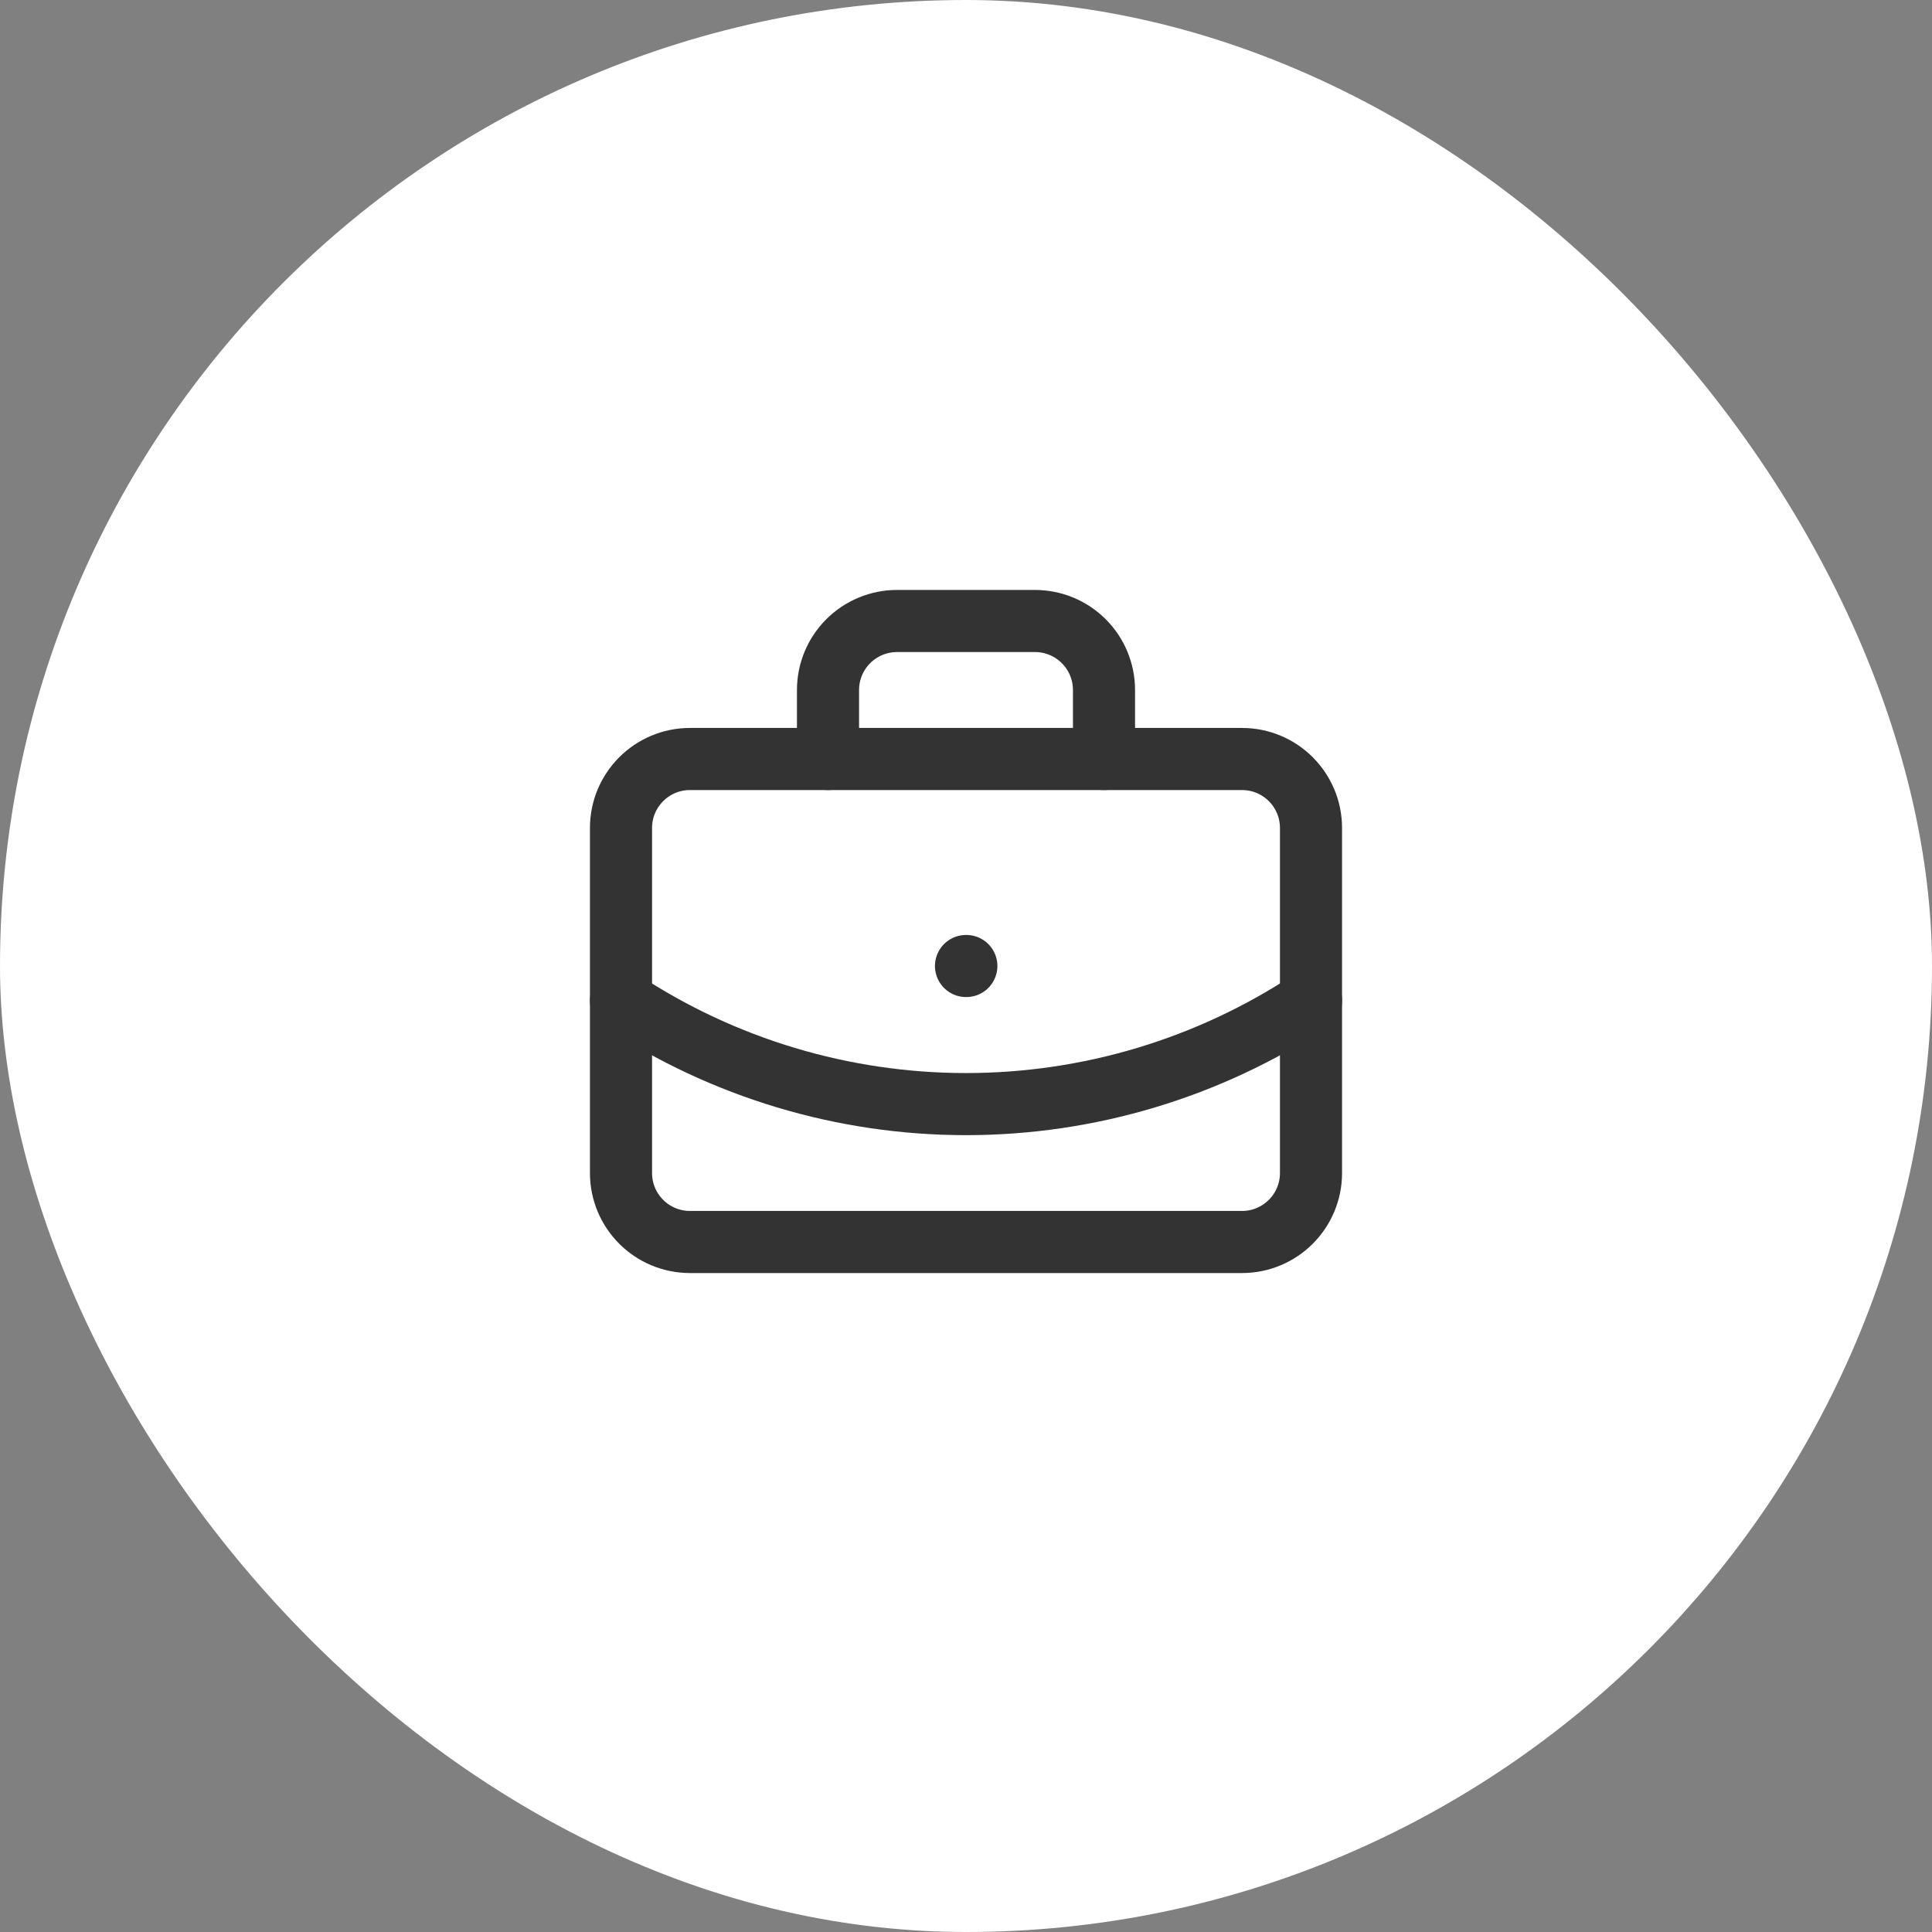
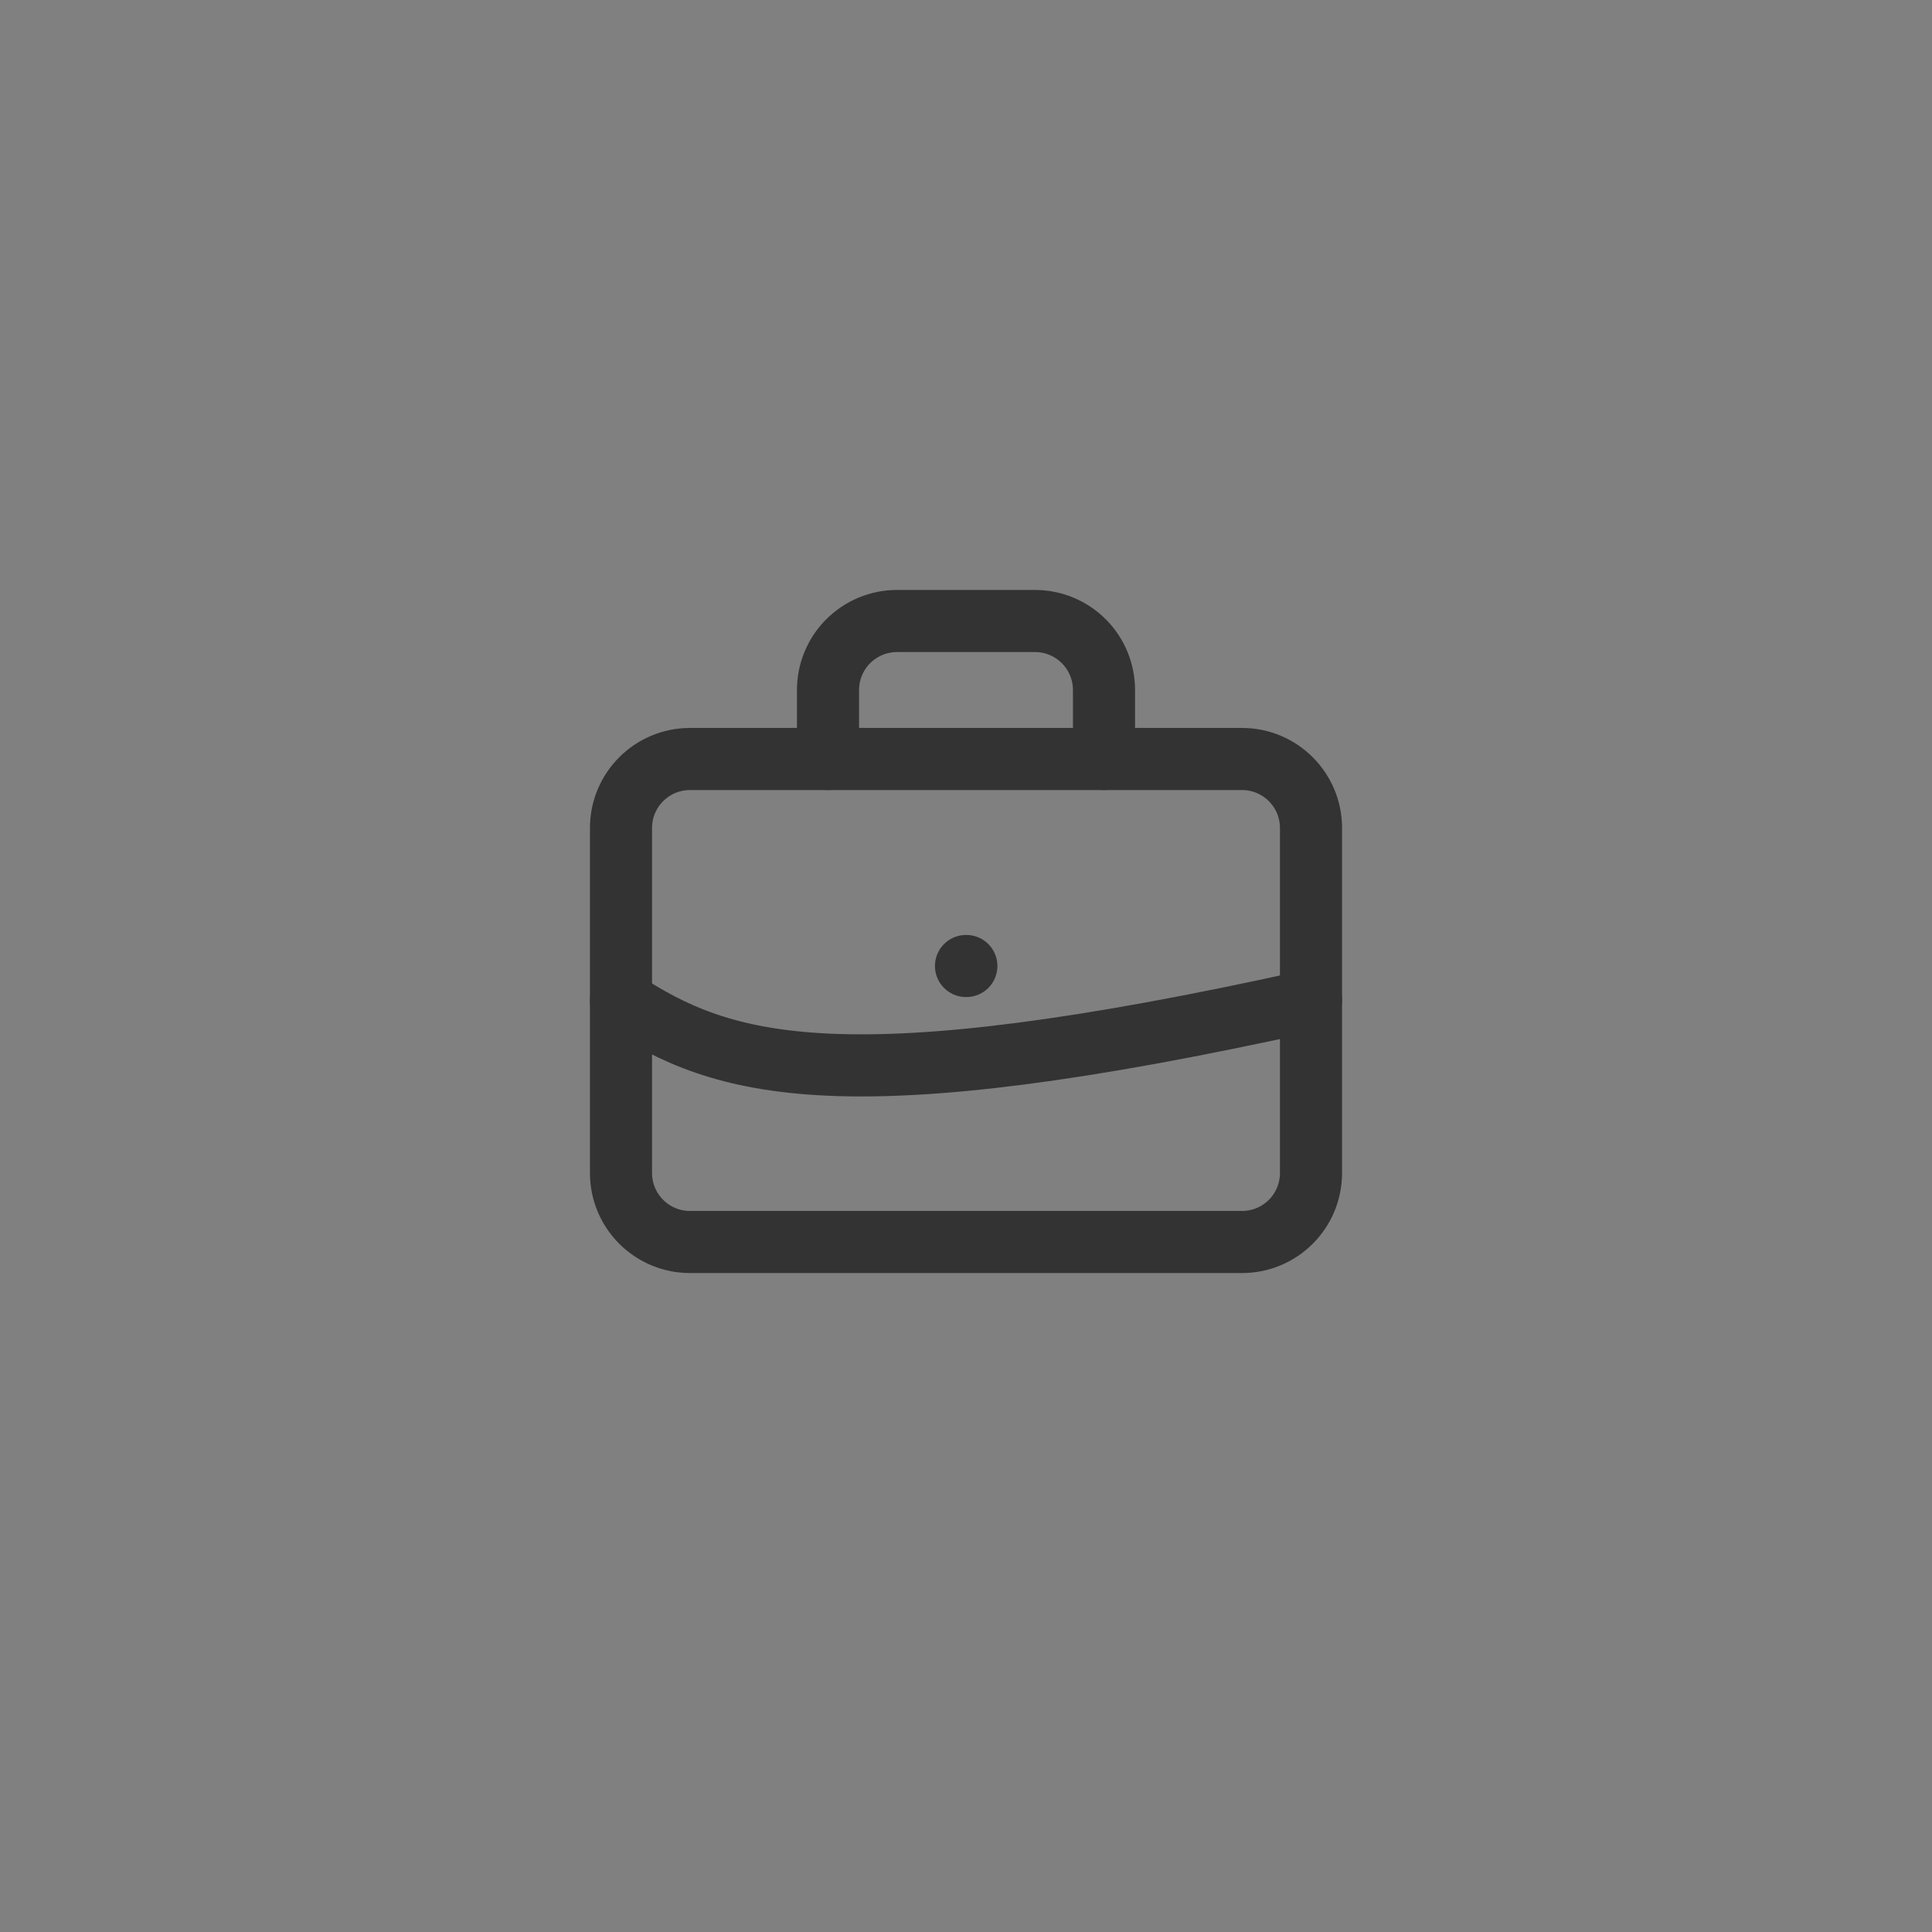
<svg xmlns="http://www.w3.org/2000/svg" width="56" height="56" viewBox="0 0 56 56" fill="none">
  <rect x="0" y="0" width="56" height="56" fill="#808080" stroke="none" />
-   <rect width="56" height="56" rx="28" fill="white" />
  <path d="M28 28H28.01" stroke="#333333" stroke-width="1.8" stroke-linecap="round" stroke-linejoin="round" />
  <path d="M32 22V20C32 19.47 31.789 18.961 31.414 18.586C31.039 18.211 30.53 18 30 18H26C25.47 18 24.961 18.211 24.586 18.586C24.211 18.961 24 19.47 24 20V22" stroke="#333333" stroke-width="1.8" stroke-linecap="round" stroke-linejoin="round" />
-   <path d="M38 29C35.033 30.959 31.555 32.003 28 32.003C24.445 32.003 20.967 30.959 18 29" stroke="#333333" stroke-width="1.8" stroke-linecap="round" stroke-linejoin="round" />
+   <path d="M38 29C24.445 32.003 20.967 30.959 18 29" stroke="#333333" stroke-width="1.8" stroke-linecap="round" stroke-linejoin="round" />
  <path d="M36 22H20C18.895 22 18 22.895 18 24V34C18 35.105 18.895 36 20 36H36C37.105 36 38 35.105 38 34V24C38 22.895 37.105 22 36 22Z" stroke="#333333" stroke-width="1.8" stroke-linecap="round" stroke-linejoin="round" />
</svg>